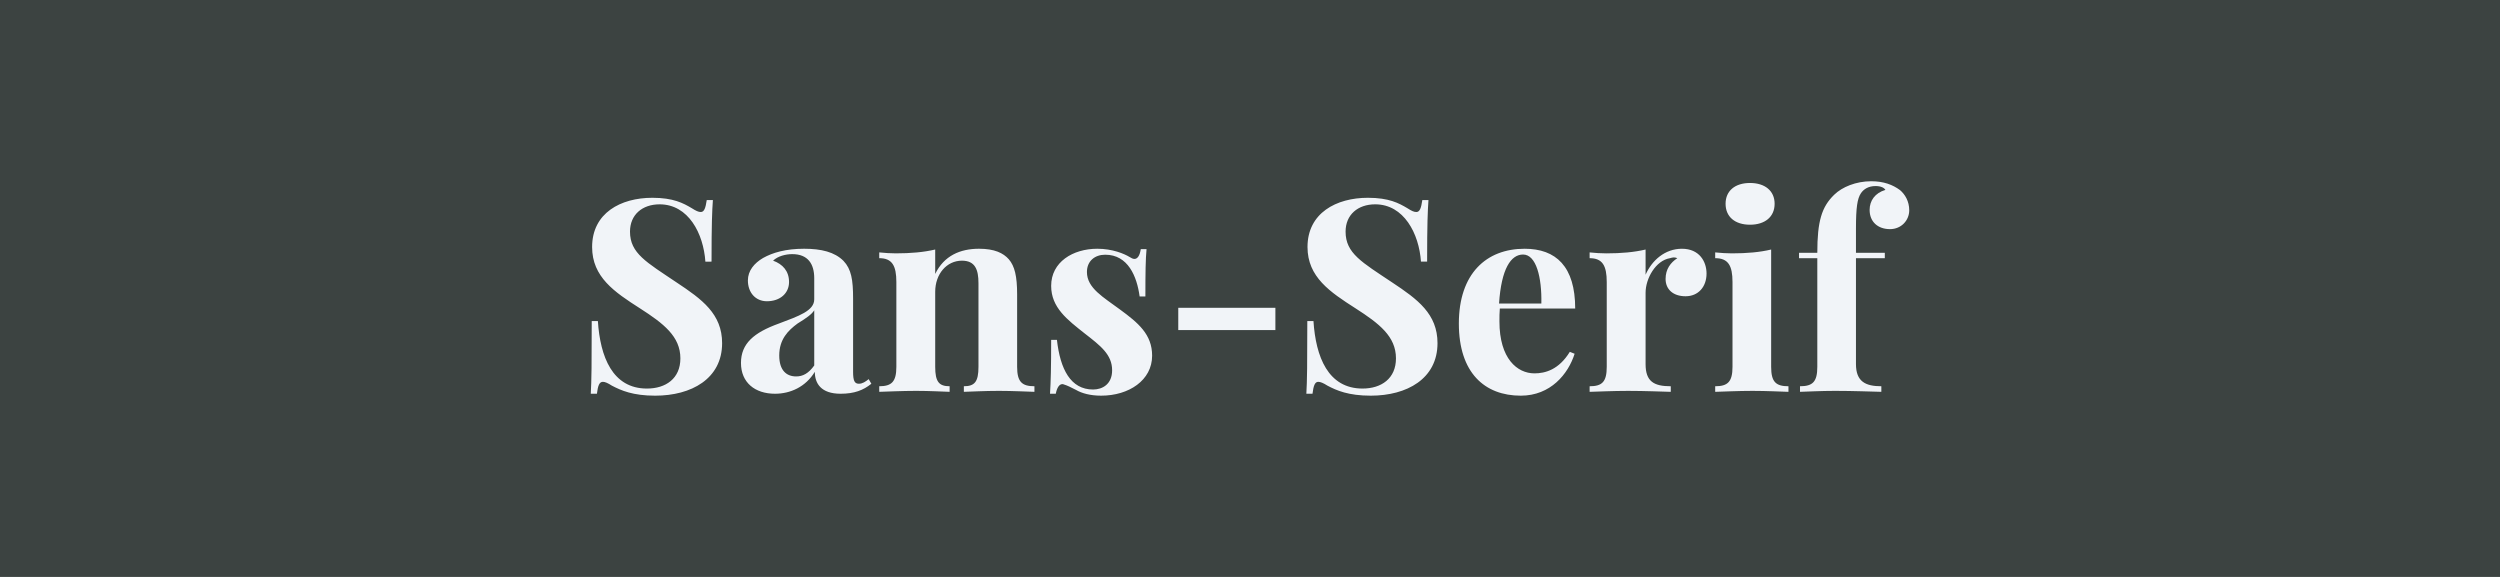
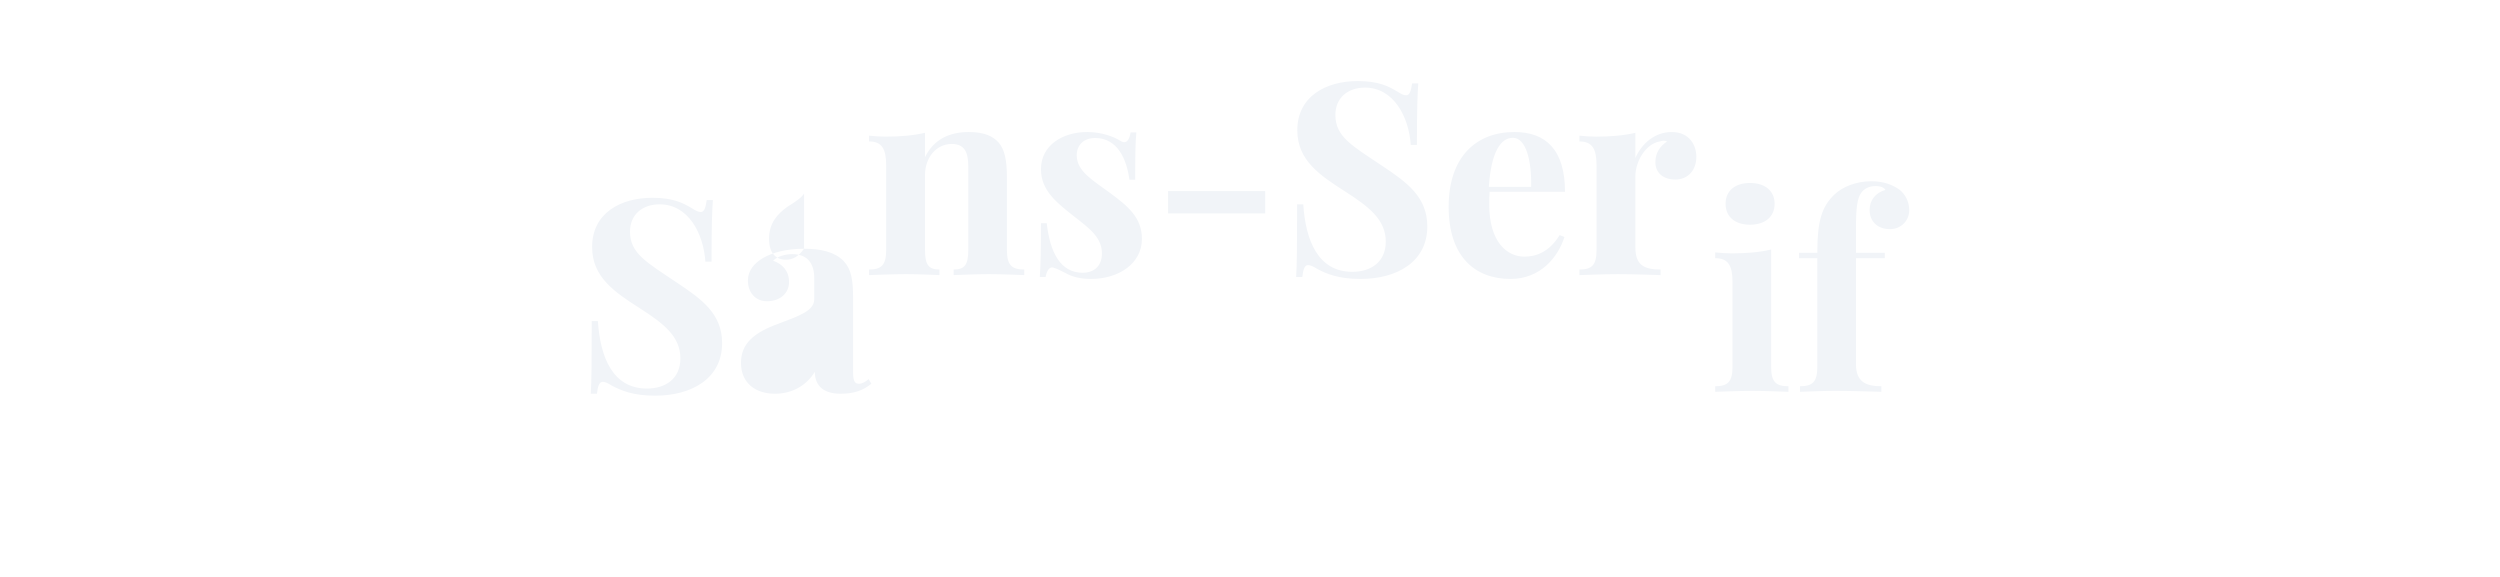
<svg xmlns="http://www.w3.org/2000/svg" width="130" height="30" viewBox="0 0 130 30">
-   <rect width="100%" height="100%" fill="#3C4341" />
-   <path fill="#F1F4F8" d="M33.92 10.285c-1.64 0-3.13.79-3.13 2.56 0 1.56 1.16 2.34 2.49 3.19 1.23.79 2.1 1.46 2.1 2.6 0 1.05-.76 1.57-1.74 1.57-1.79 0-2.43-1.65-2.55-3.51h-.32c0 2.22-.01 3.12-.05 3.78h.32c.05-.41.12-.62.31-.62.11 0 .25.06.47.2.48.25 1.09.52 2.25.52 1.88 0 3.48-.88 3.48-2.73 0-1.52-1.04-2.28-2.37-3.16-1.56-1.05-2.42-1.51-2.42-2.64 0-.88.64-1.42 1.54-1.42 1.5 0 2.28 1.52 2.38 2.98H37c0-1.97.03-2.64.07-3.2h-.32c-.06.41-.13.62-.31.62-.12 0-.25-.06-.47-.2-.44-.26-.95-.54-2.05-.54m7.89 2.65c-.95 0-1.63.2-2.13.48-.46.27-.79.66-.79 1.17 0 .62.39 1.08.99 1.08.69 0 1.15-.42 1.15-1 0-.57-.33-.93-.83-1.11.25-.24.66-.34 1-.34.82 0 1.14.52 1.14 1.25v1.1c0 .6-.81.87-1.84 1.26-1.3.47-1.97 1.04-1.97 2.05 0 1.02.73 1.6 1.77 1.6.79 0 1.59-.35 2.07-1.14 0 .6.32 1.14 1.34 1.14.71 0 1.18-.18 1.6-.52l-.14-.24c-.16.13-.32.24-.51.24-.23 0-.3-.17-.3-.62v-3.81c0-.97-.09-1.53-.5-1.96-.46-.46-1.15-.63-2.05-.63m.53 6.07c-.3.42-.6.57-.94.57-.5 0-.88-.31-.88-1.09 0-.84.46-1.3.95-1.66.47-.29.74-.48.87-.69Zm8.57-6.07c-.98 0-1.82.36-2.28 1.31v-1.27c-.59.14-1.27.2-2.05.2-.28 0-.57-.02-.86-.05v.3c.67 0 .89.39.89 1.24v4.41c0 .78-.25 1.01-.89 1.01v.29c.36-.01 1.21-.05 1.92-.05.69 0 1.41.04 1.74.05v-.29c-.55 0-.75-.23-.75-1.01v-3.9c0-.93.6-1.62 1.39-1.62.69 0 .86.47.86 1.17v4.35c0 .78-.2 1.01-.76 1.01v.29c.35-.01 1.11-.05 1.82-.05.69 0 1.49.04 1.85.05v-.29c-.65 0-.9-.23-.9-1.01v-3.77c0-.95-.13-1.47-.43-1.82-.29-.33-.75-.55-1.55-.55m6.15 0c-1.27 0-2.4.69-2.4 1.93 0 1.13.84 1.76 1.75 2.48.81.63 1.42 1.09 1.42 1.91 0 .72-.5 1-.99 1-1.17 0-1.71-1.06-1.88-2.58h-.3c0 1.41-.02 2.19-.06 2.8h.3c.06-.31.18-.5.34-.5.02 0 .04 0 .06.01.2.06.4.16.65.29.31.18.75.3 1.31.3 1.44 0 2.65-.8 2.65-2.08 0-1.11-.73-1.71-1.67-2.4-.86-.64-1.72-1.11-1.72-1.95 0-.57.41-.9.95-.9 1.19 0 1.65 1.13 1.79 2.17h.3c0-1.25.01-1.93.06-2.46h-.3c-.05.34-.17.51-.33.51-.07 0-.16-.04-.25-.1-.28-.17-.89-.43-1.68-.43m9.26 4.23v-1.16h-5.05v1.16Zm4.81-6.88c-1.64 0-3.14.79-3.14 2.56 0 1.56 1.17 2.34 2.5 3.19 1.23.79 2.1 1.46 2.1 2.6 0 1.05-.76 1.57-1.74 1.57-1.79 0-2.43-1.65-2.55-3.51h-.32c0 2.22-.01 3.12-.05 3.78h.32c.05-.41.12-.62.3-.62.11 0 .26.06.48.2.47.25 1.09.52 2.25.52 1.88 0 3.47-.88 3.47-2.73 0-1.52-1.03-2.28-2.36-3.16-1.57-1.05-2.42-1.51-2.42-2.64 0-.88.64-1.42 1.54-1.42 1.49 0 2.28 1.52 2.38 2.98h.32c0-1.97.03-2.64.07-3.2h-.32c-.06.41-.13.62-.31.62-.13 0-.25-.06-.47-.2-.44-.26-.95-.54-2.05-.54m8.66 9.13c-.89 0-1.82-.76-1.82-2.7 0-.23 0-.46.02-.67h3.92c0-2.19-1-3.11-2.63-3.11-1.99 0-3.42 1.29-3.42 3.89 0 2.56 1.34 3.75 3.22 3.75 1.55 0 2.47-1.13 2.8-2.18l-.25-.1c-.57.93-1.28 1.12-1.84 1.12m-.59-6.18c.68 0 .98 1.18.95 2.55h-2.2c.12-1.82.62-2.55 1.25-2.55m8.26-.3c-.88 0-1.56.6-1.89 1.35v-1.31c-.59.14-1.27.2-2.04.2-.29 0-.58-.02-.87-.05v.3c.67 0 .89.39.89 1.24v4.41c0 .78-.24 1.01-.89 1.01v.29c.38-.01 1.23-.05 2-.05.88 0 1.79.04 2.22.05v-.29c-.88 0-1.31-.25-1.31-1.15v-3.71c0-.75.53-1.68 1.27-1.8.07-.02.14-.04.2-.04.07 0 .13.02.18.04-.35.23-.61.57-.61 1.08 0 .54.39.9 1.04.9.66 0 1.09-.49 1.09-1.18 0-.62-.37-1.29-1.28-1.29M91 9.515c-.78 0-1.27.41-1.27 1.08 0 .68.49 1.09 1.27 1.09s1.28-.41 1.28-1.09c0-.67-.5-1.08-1.28-1.08m1.1 3.46c-.58.14-1.26.2-2.04.2-.28 0-.57-.02-.87-.05v.3c.68 0 .9.39.9 1.24v4.41c0 .78-.25 1.01-.9 1.01v.29c.37-.01 1.21-.05 1.94-.05s1.51.04 1.87.05v-.29c-.66 0-.9-.23-.9-1.01Zm5.2-3.55c-.79 0-1.51.3-1.92.7-.65.63-.88 1.37-.88 3.02h-.95v.28h.95v5.65c0 .78-.24 1.01-.9 1.01v.29c.36-.01 1.11-.05 1.82-.05.97 0 1.93.04 2.41.05v-.29c-.82 0-1.32-.24-1.32-1.15v-5.51h1.5v-.28h-1.5v-1.27c0-1.08.07-1.55.26-1.83.15-.22.4-.37.76-.37.28 0 .45.09.51.2-.54.16-.82.56-.82 1.04 0 .62.43 1 1.06 1 .59 0 1-.46 1-.98 0-.47-.22-.83-.48-1.05-.38-.28-.85-.46-1.5-.46" />
+   <path fill="#F1F4F8" d="M33.92 10.285c-1.64 0-3.13.79-3.13 2.56 0 1.56 1.16 2.34 2.49 3.19 1.23.79 2.1 1.46 2.1 2.6 0 1.05-.76 1.57-1.74 1.57-1.79 0-2.43-1.65-2.55-3.51h-.32c0 2.22-.01 3.12-.05 3.78h.32c.05-.41.12-.62.31-.62.11 0 .25.06.47.2.48.25 1.09.52 2.25.52 1.88 0 3.48-.88 3.48-2.73 0-1.52-1.04-2.28-2.37-3.16-1.56-1.05-2.42-1.51-2.42-2.64 0-.88.64-1.42 1.54-1.42 1.5 0 2.28 1.52 2.38 2.98H37c0-1.97.03-2.64.07-3.2h-.32c-.06.41-.13.62-.31.62-.12 0-.25-.06-.47-.2-.44-.26-.95-.54-2.05-.54m7.89 2.65c-.95 0-1.63.2-2.13.48-.46.27-.79.66-.79 1.17 0 .62.39 1.08.99 1.08.69 0 1.15-.42 1.15-1 0-.57-.33-.93-.83-1.11.25-.24.66-.34 1-.34.82 0 1.14.52 1.14 1.25v1.1c0 .6-.81.87-1.84 1.26-1.3.47-1.97 1.04-1.97 2.05 0 1.02.73 1.6 1.77 1.6.79 0 1.59-.35 2.07-1.14 0 .6.32 1.14 1.34 1.14.71 0 1.18-.18 1.6-.52l-.14-.24c-.16.13-.32.24-.51.24-.23 0-.3-.17-.3-.62v-3.81c0-.97-.09-1.53-.5-1.96-.46-.46-1.15-.63-2.05-.63c-.3.42-.6.57-.94.57-.5 0-.88-.31-.88-1.09 0-.84.46-1.3.95-1.66.47-.29.74-.48.87-.69Zm8.57-6.07c-.98 0-1.82.36-2.28 1.31v-1.27c-.59.14-1.27.2-2.05.2-.28 0-.57-.02-.86-.05v.3c.67 0 .89.39.89 1.24v4.41c0 .78-.25 1.01-.89 1.01v.29c.36-.01 1.21-.05 1.92-.05.69 0 1.41.04 1.74.05v-.29c-.55 0-.75-.23-.75-1.01v-3.9c0-.93.6-1.62 1.39-1.62.69 0 .86.47.86 1.17v4.35c0 .78-.2 1.01-.76 1.01v.29c.35-.01 1.11-.05 1.82-.05.69 0 1.49.04 1.85.05v-.29c-.65 0-.9-.23-.9-1.01v-3.77c0-.95-.13-1.47-.43-1.82-.29-.33-.75-.55-1.55-.55m6.15 0c-1.27 0-2.4.69-2.4 1.93 0 1.13.84 1.76 1.75 2.48.81.63 1.42 1.09 1.42 1.91 0 .72-.5 1-.99 1-1.17 0-1.71-1.06-1.88-2.58h-.3c0 1.41-.02 2.19-.06 2.8h.3c.06-.31.18-.5.34-.5.02 0 .04 0 .06.01.2.06.4.16.65.29.31.18.75.3 1.31.3 1.44 0 2.65-.8 2.65-2.08 0-1.11-.73-1.71-1.67-2.4-.86-.64-1.72-1.11-1.72-1.95 0-.57.41-.9.95-.9 1.19 0 1.65 1.13 1.79 2.17h.3c0-1.25.01-1.93.06-2.46h-.3c-.05.34-.17.51-.33.51-.07 0-.16-.04-.25-.1-.28-.17-.89-.43-1.68-.43m9.26 4.23v-1.16h-5.05v1.16Zm4.81-6.88c-1.64 0-3.14.79-3.14 2.56 0 1.56 1.17 2.34 2.5 3.19 1.23.79 2.1 1.46 2.1 2.6 0 1.05-.76 1.57-1.74 1.57-1.79 0-2.43-1.65-2.55-3.51h-.32c0 2.22-.01 3.12-.05 3.78h.32c.05-.41.12-.62.3-.62.11 0 .26.06.48.2.47.25 1.09.52 2.25.52 1.88 0 3.47-.88 3.47-2.73 0-1.52-1.03-2.28-2.36-3.16-1.57-1.05-2.42-1.51-2.42-2.64 0-.88.64-1.42 1.54-1.42 1.49 0 2.28 1.52 2.38 2.98h.32c0-1.97.03-2.64.07-3.2h-.32c-.06.41-.13.62-.31.62-.13 0-.25-.06-.47-.2-.44-.26-.95-.54-2.05-.54m8.66 9.13c-.89 0-1.82-.76-1.82-2.7 0-.23 0-.46.02-.67h3.92c0-2.19-1-3.11-2.63-3.11-1.99 0-3.42 1.29-3.42 3.89 0 2.56 1.34 3.75 3.22 3.75 1.55 0 2.47-1.13 2.8-2.18l-.25-.1c-.57.93-1.28 1.12-1.84 1.12m-.59-6.18c.68 0 .98 1.18.95 2.55h-2.2c.12-1.82.62-2.55 1.25-2.55m8.26-.3c-.88 0-1.56.6-1.89 1.35v-1.31c-.59.14-1.27.2-2.04.2-.29 0-.58-.02-.87-.05v.3c.67 0 .89.39.89 1.24v4.41c0 .78-.24 1.01-.89 1.01v.29c.38-.01 1.23-.05 2-.05.88 0 1.79.04 2.22.05v-.29c-.88 0-1.31-.25-1.31-1.15v-3.71c0-.75.53-1.68 1.27-1.8.07-.02.14-.04.2-.04.07 0 .13.02.18.04-.35.23-.61.57-.61 1.08 0 .54.39.9 1.04.9.66 0 1.09-.49 1.09-1.18 0-.62-.37-1.29-1.28-1.29M91 9.515c-.78 0-1.27.41-1.27 1.08 0 .68.49 1.09 1.27 1.09s1.28-.41 1.28-1.09c0-.67-.5-1.08-1.28-1.08m1.1 3.46c-.58.14-1.26.2-2.04.2-.28 0-.57-.02-.87-.05v.3c.68 0 .9.39.9 1.24v4.41c0 .78-.25 1.01-.9 1.01v.29c.37-.01 1.21-.05 1.94-.05s1.51.04 1.87.05v-.29c-.66 0-.9-.23-.9-1.01Zm5.2-3.55c-.79 0-1.51.3-1.92.7-.65.63-.88 1.37-.88 3.02h-.95v.28h.95v5.65c0 .78-.24 1.01-.9 1.01v.29c.36-.01 1.11-.05 1.82-.05.97 0 1.93.04 2.41.05v-.29c-.82 0-1.32-.24-1.32-1.15v-5.51h1.5v-.28h-1.5v-1.27c0-1.08.07-1.55.26-1.83.15-.22.4-.37.76-.37.28 0 .45.09.51.2-.54.16-.82.56-.82 1.04 0 .62.43 1 1.06 1 .59 0 1-.46 1-.98 0-.47-.22-.83-.48-1.05-.38-.28-.85-.46-1.5-.46" />
</svg>